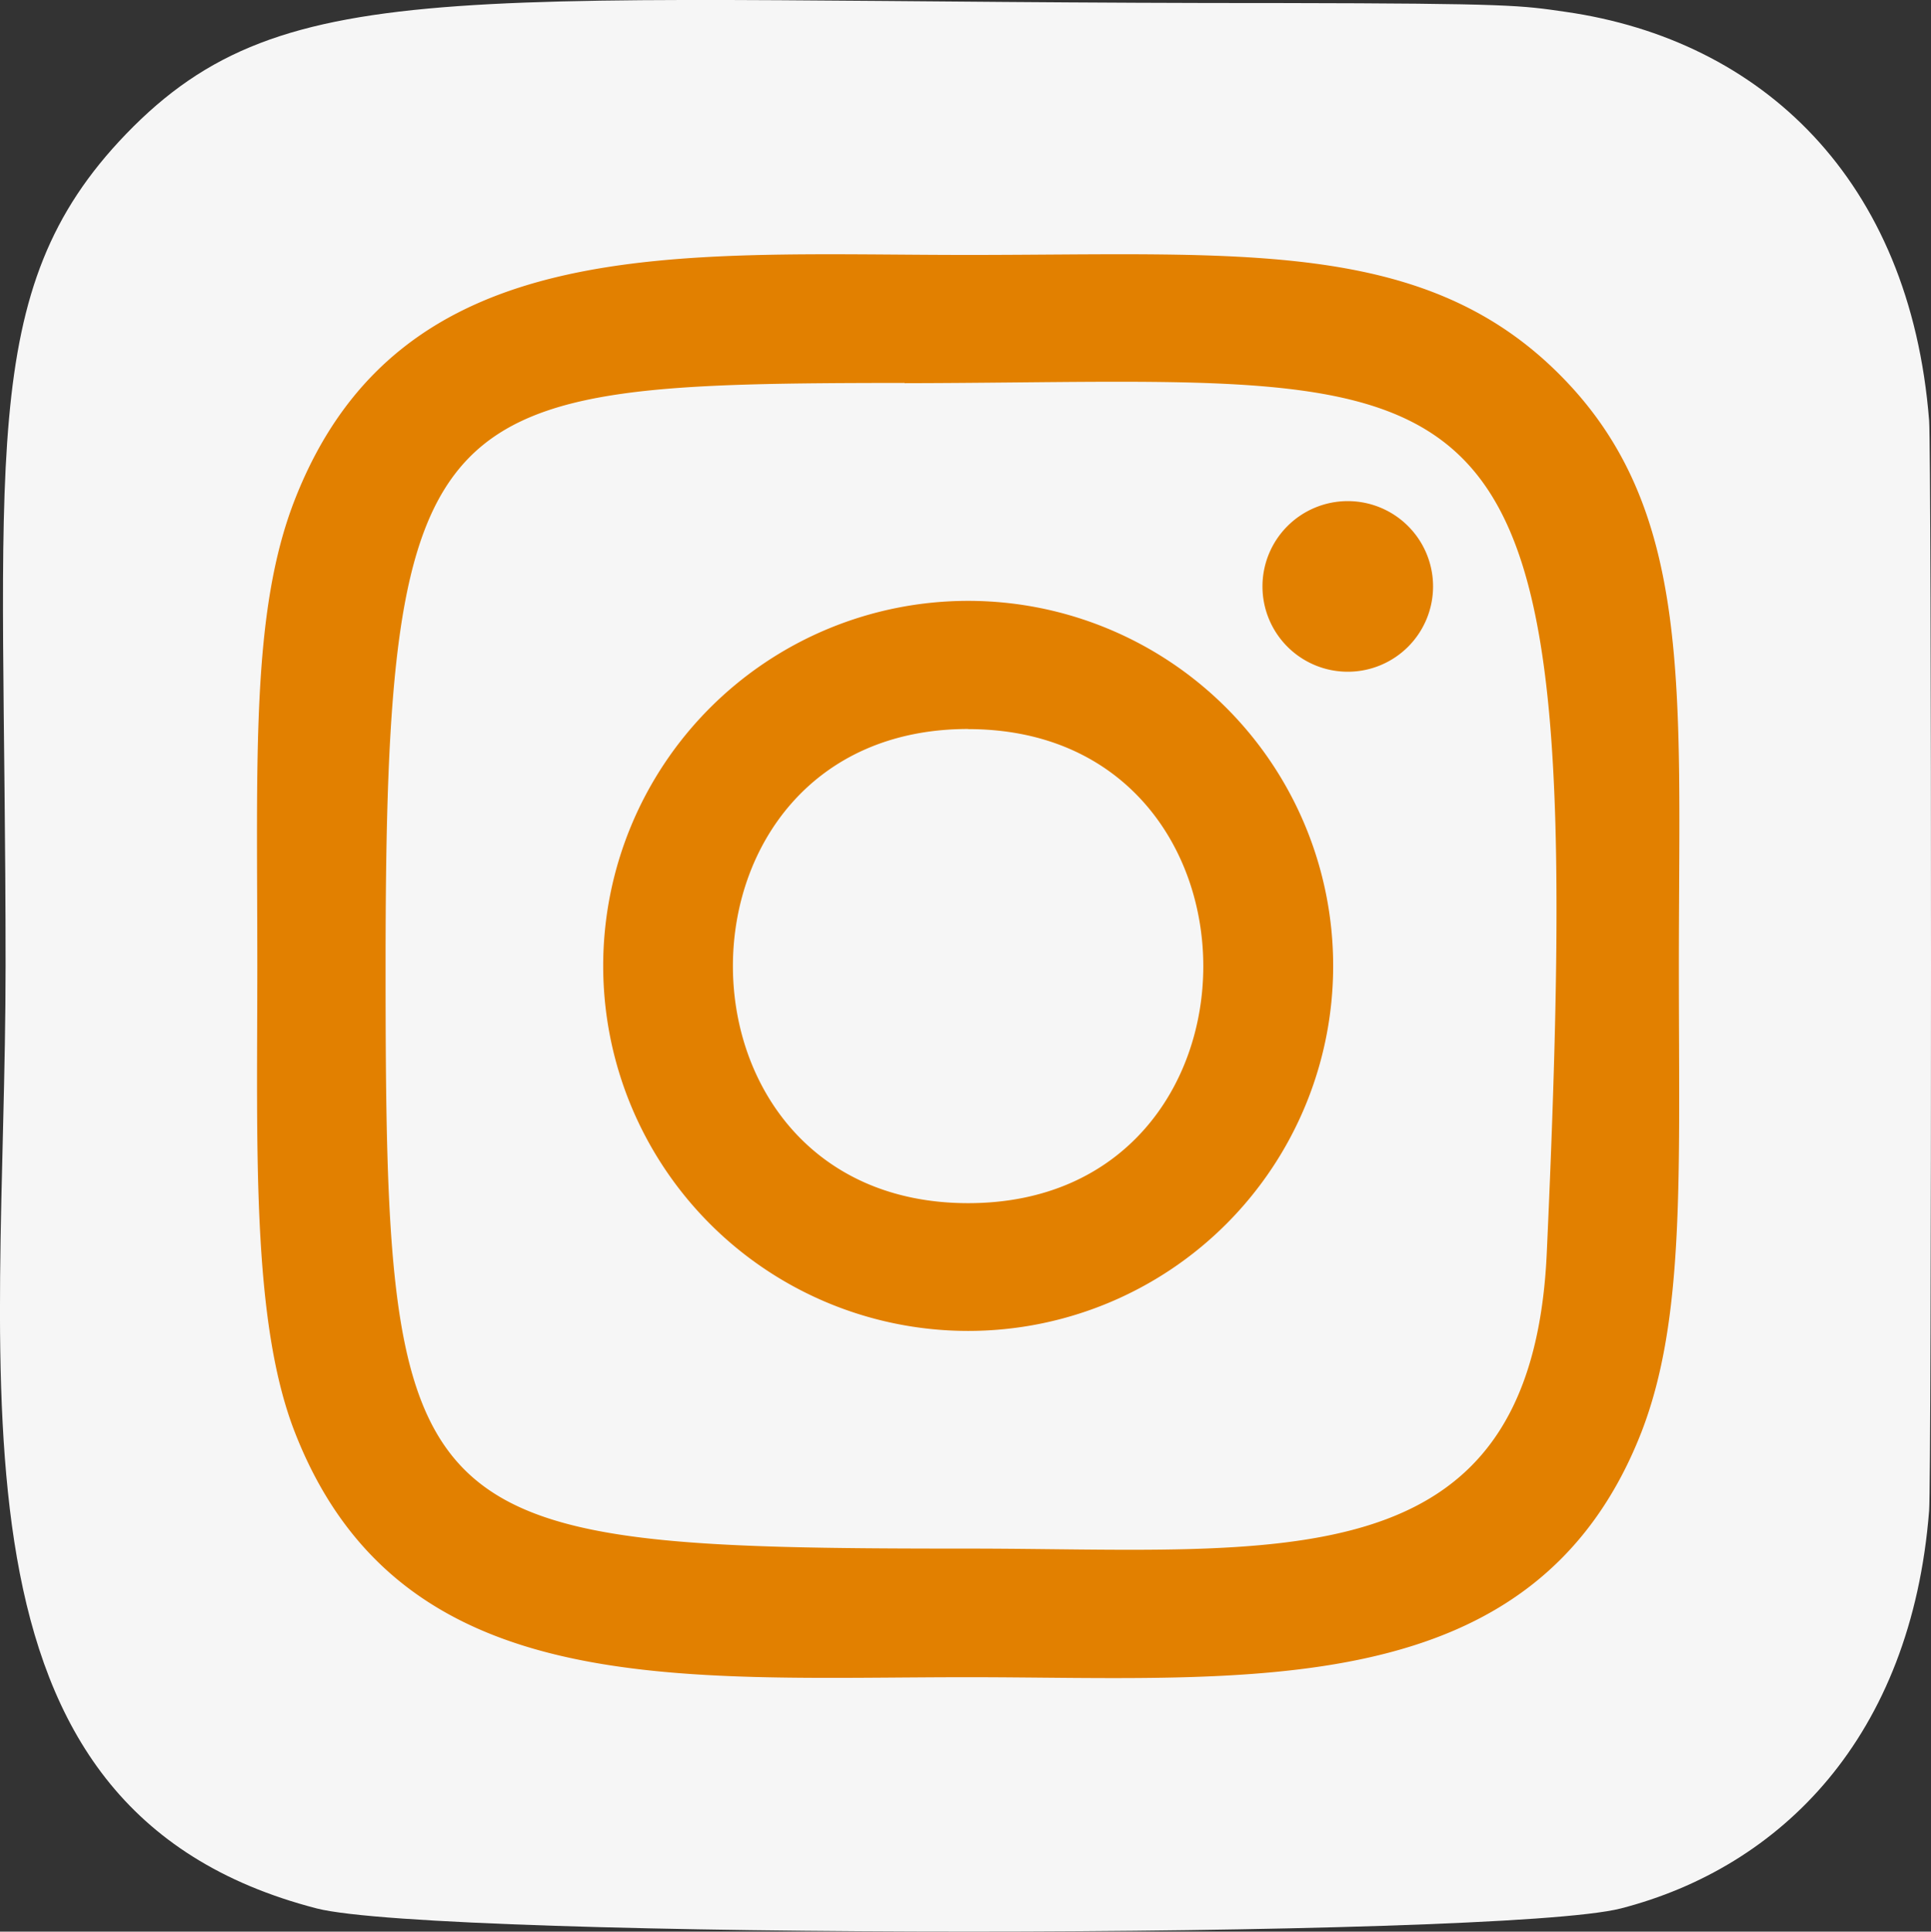
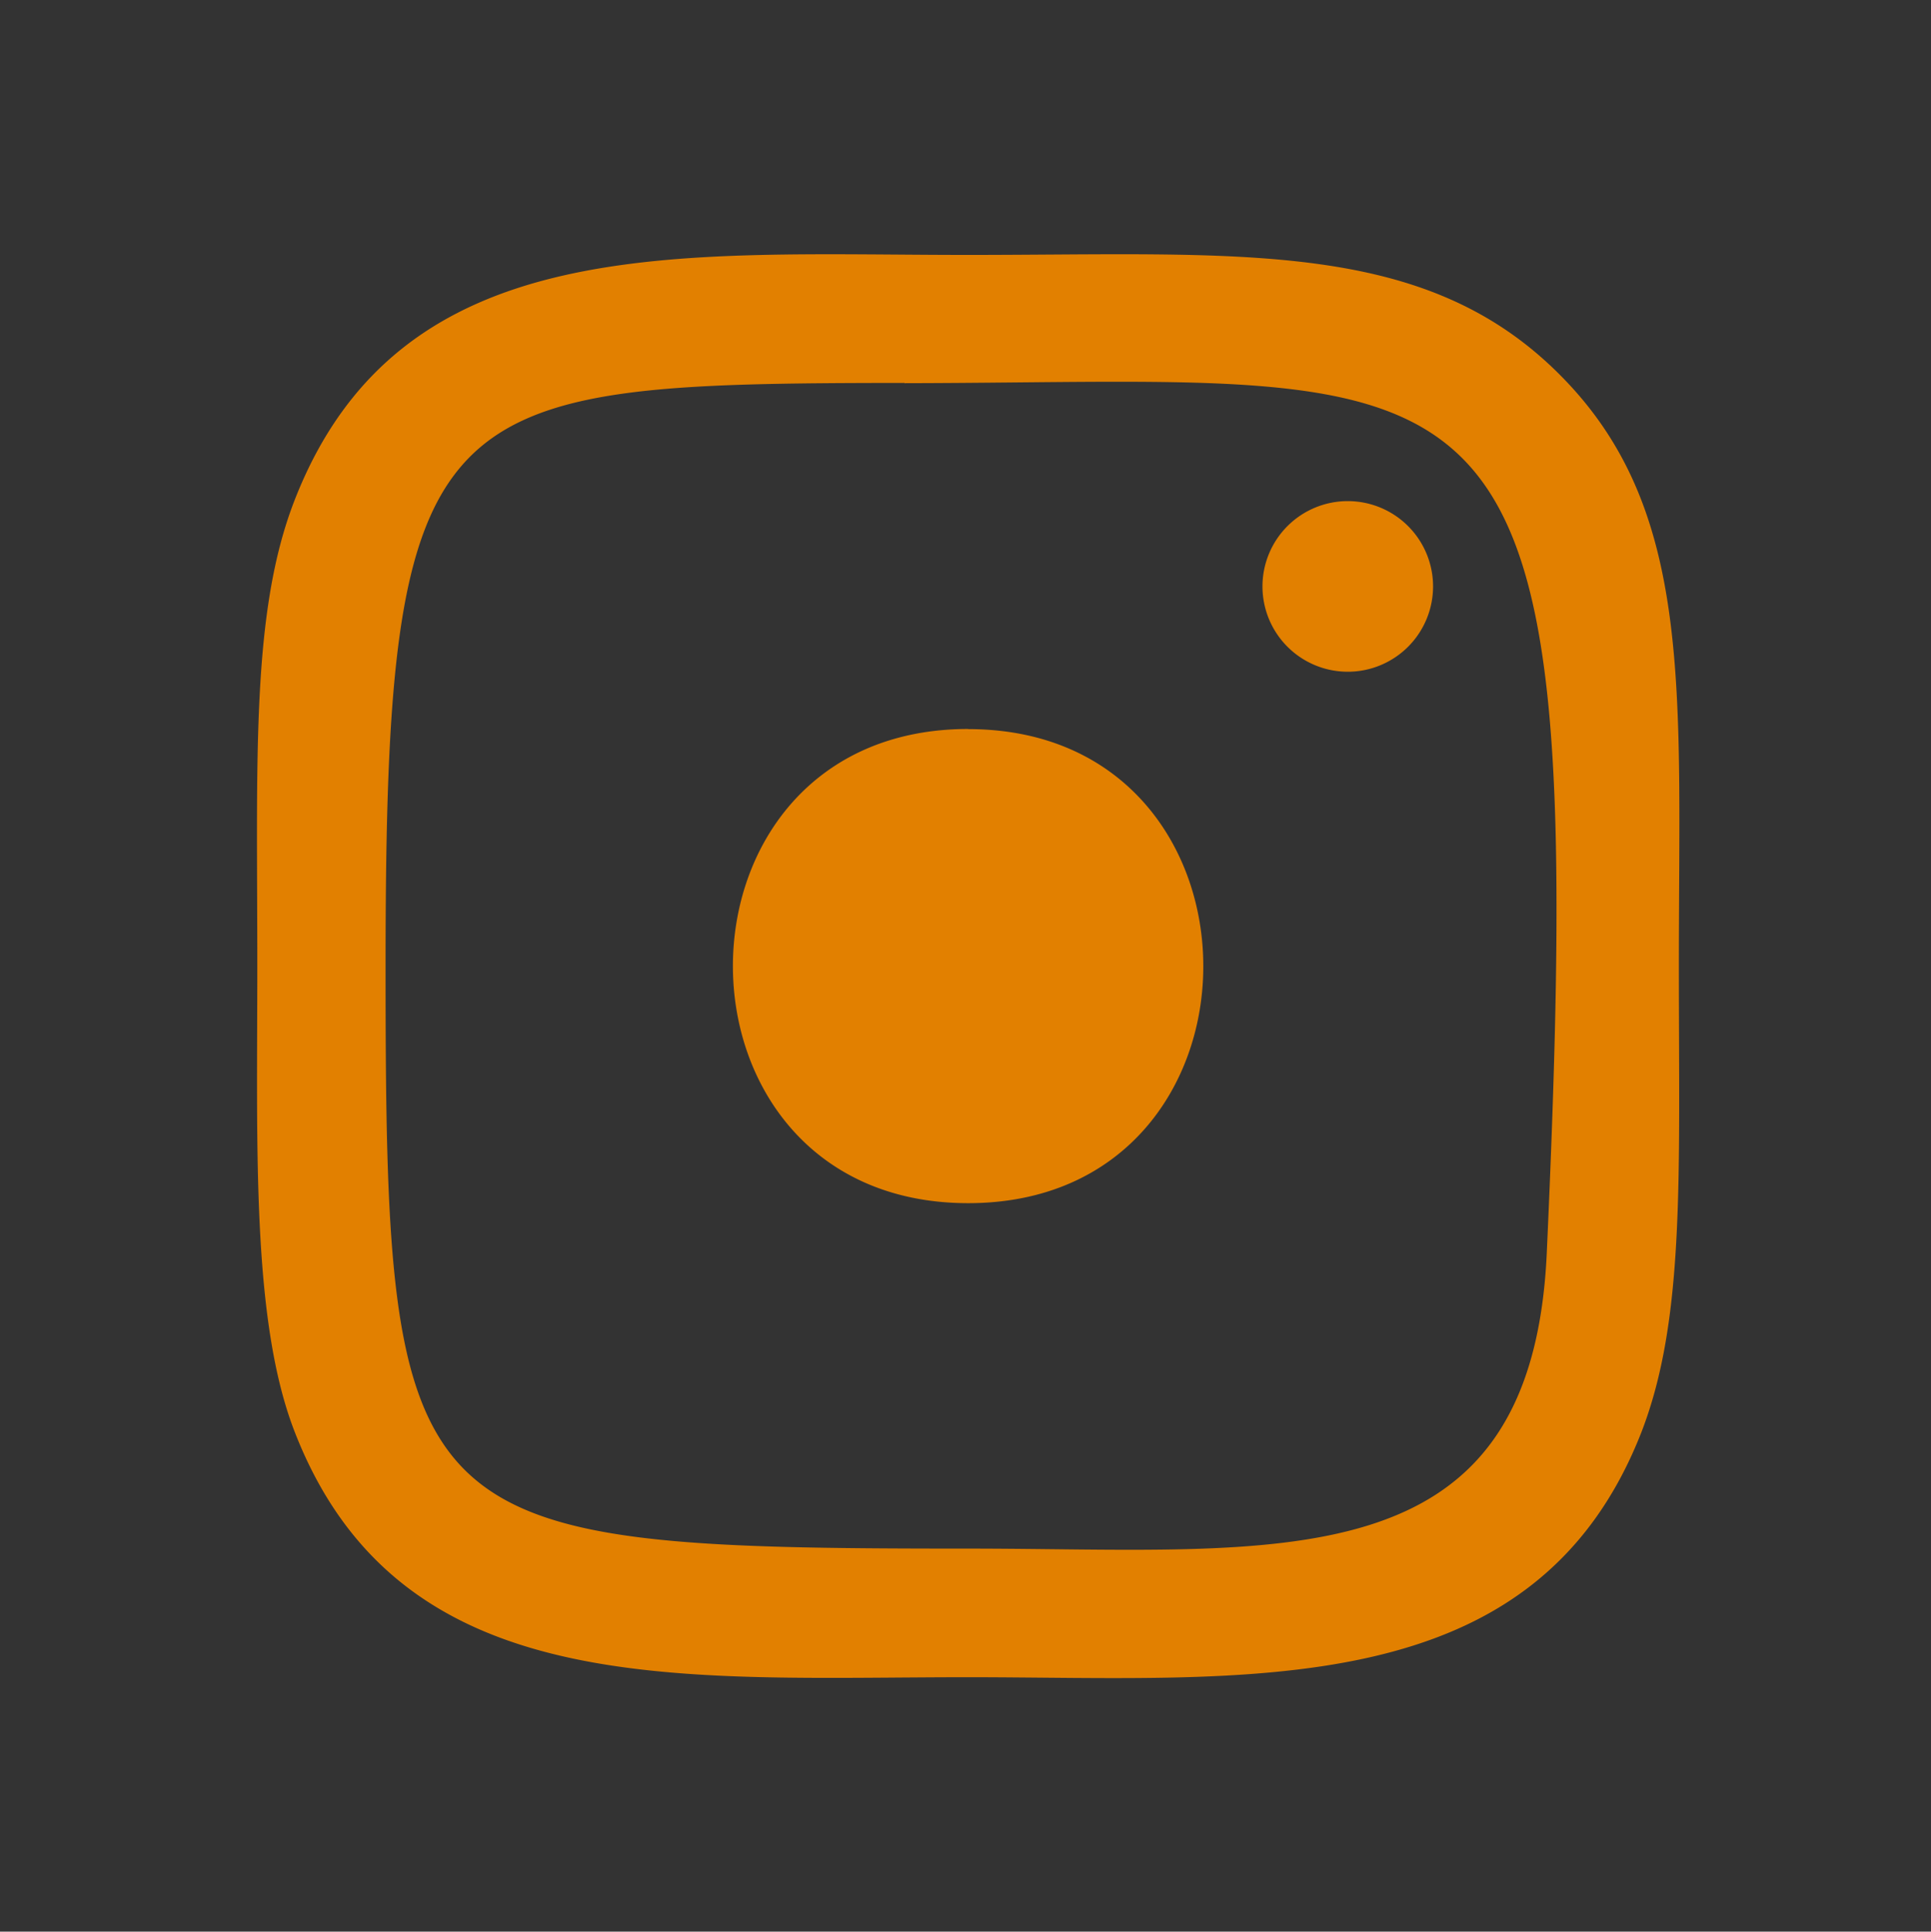
<svg xmlns="http://www.w3.org/2000/svg" width="58.725" height="58.737" viewBox="0 0 58.725 58.737">
  <rect x="0" y="0" width="58.725" height="58.737" fill="#333333" stroke="none" />
  <defs>
    <linearGradient id="linear-gradient" x1="-1.539" y1="-3.018" x2="-1.1" y2="-3.49" gradientUnits="objectBoundingBox">
      <stop offset="0" stop-color="#f6f6f6" />
      <stop offset="0.5" stop-color="#ff543e" />
      <stop offset="1" stop-color="#c837ab" />
    </linearGradient>
  </defs>
  <g id="_007-instagram" data-name="007-instagram" transform="translate(0.07 0.038)">
-     <path id="Path_90" data-name="Path 90" d="M3.761,4.04C-.841,8.819.1,13.9.1,29.321c0,12.809-2.235,25.65,9.462,28.673,3.652.939,36.015.939,39.662,0,4.87-1.257,8.832-5.207,9.374-12.094.076-.961.076-32.169,0-33.15C58.02,5.408,53.5,1.18,47.553.324,46.19.126,45.916.067,38.919.055,14.1.067,8.657-1.038,3.761,4.04Z" transform="translate(0 0)" fill="url(#linear-gradient)" />
-     <path id="Path_91" data-name="Path 91" d="M24.762,3.151c-8.859,0-17.272-.788-20.485,7.459C2.95,14.016,3.143,18.439,3.143,24.773c0,5.558-.178,10.782,1.135,14.161C7.483,47.186,15.964,46.4,24.757,46.4c8.483,0,17.23.883,20.483-7.461,1.33-3.44,1.135-7.8,1.135-14.161,0-8.447.466-13.9-3.631-17.994C38.6,2.632,32.987,3.151,24.753,3.151Zm-1.937,3.9C41.3,7.018,43.656,4.964,42.358,33.5,41.9,43.6,34.212,42.489,24.765,42.489,7.539,42.489,7.044,42,7.044,24.764,7.044,7.331,8.41,7.058,22.825,7.043ZM36.3,10.637A2.594,2.594,0,1,0,38.9,13.23,2.594,2.594,0,0,0,36.3,10.637ZM24.762,13.67a11.1,11.1,0,1,0,11.1,11.1,11.1,11.1,0,0,0-11.1-11.1Zm0,3.9c9.528,0,9.54,14.415,0,14.415S15.222,17.566,24.762,17.566Z" transform="translate(4.612 4.563)" fill="#e28000" />
+     <path id="Path_91" data-name="Path 91" d="M24.762,3.151c-8.859,0-17.272-.788-20.485,7.459C2.95,14.016,3.143,18.439,3.143,24.773c0,5.558-.178,10.782,1.135,14.161C7.483,47.186,15.964,46.4,24.757,46.4c8.483,0,17.23.883,20.483-7.461,1.33-3.44,1.135-7.8,1.135-14.161,0-8.447.466-13.9-3.631-17.994C38.6,2.632,32.987,3.151,24.753,3.151Zm-1.937,3.9C41.3,7.018,43.656,4.964,42.358,33.5,41.9,43.6,34.212,42.489,24.765,42.489,7.539,42.489,7.044,42,7.044,24.764,7.044,7.331,8.41,7.058,22.825,7.043ZM36.3,10.637A2.594,2.594,0,1,0,38.9,13.23,2.594,2.594,0,0,0,36.3,10.637ZM24.762,13.67Zm0,3.9c9.528,0,9.54,14.415,0,14.415S15.222,17.566,24.762,17.566Z" transform="translate(4.612 4.563)" fill="#e28000" />
  </g>
</svg>